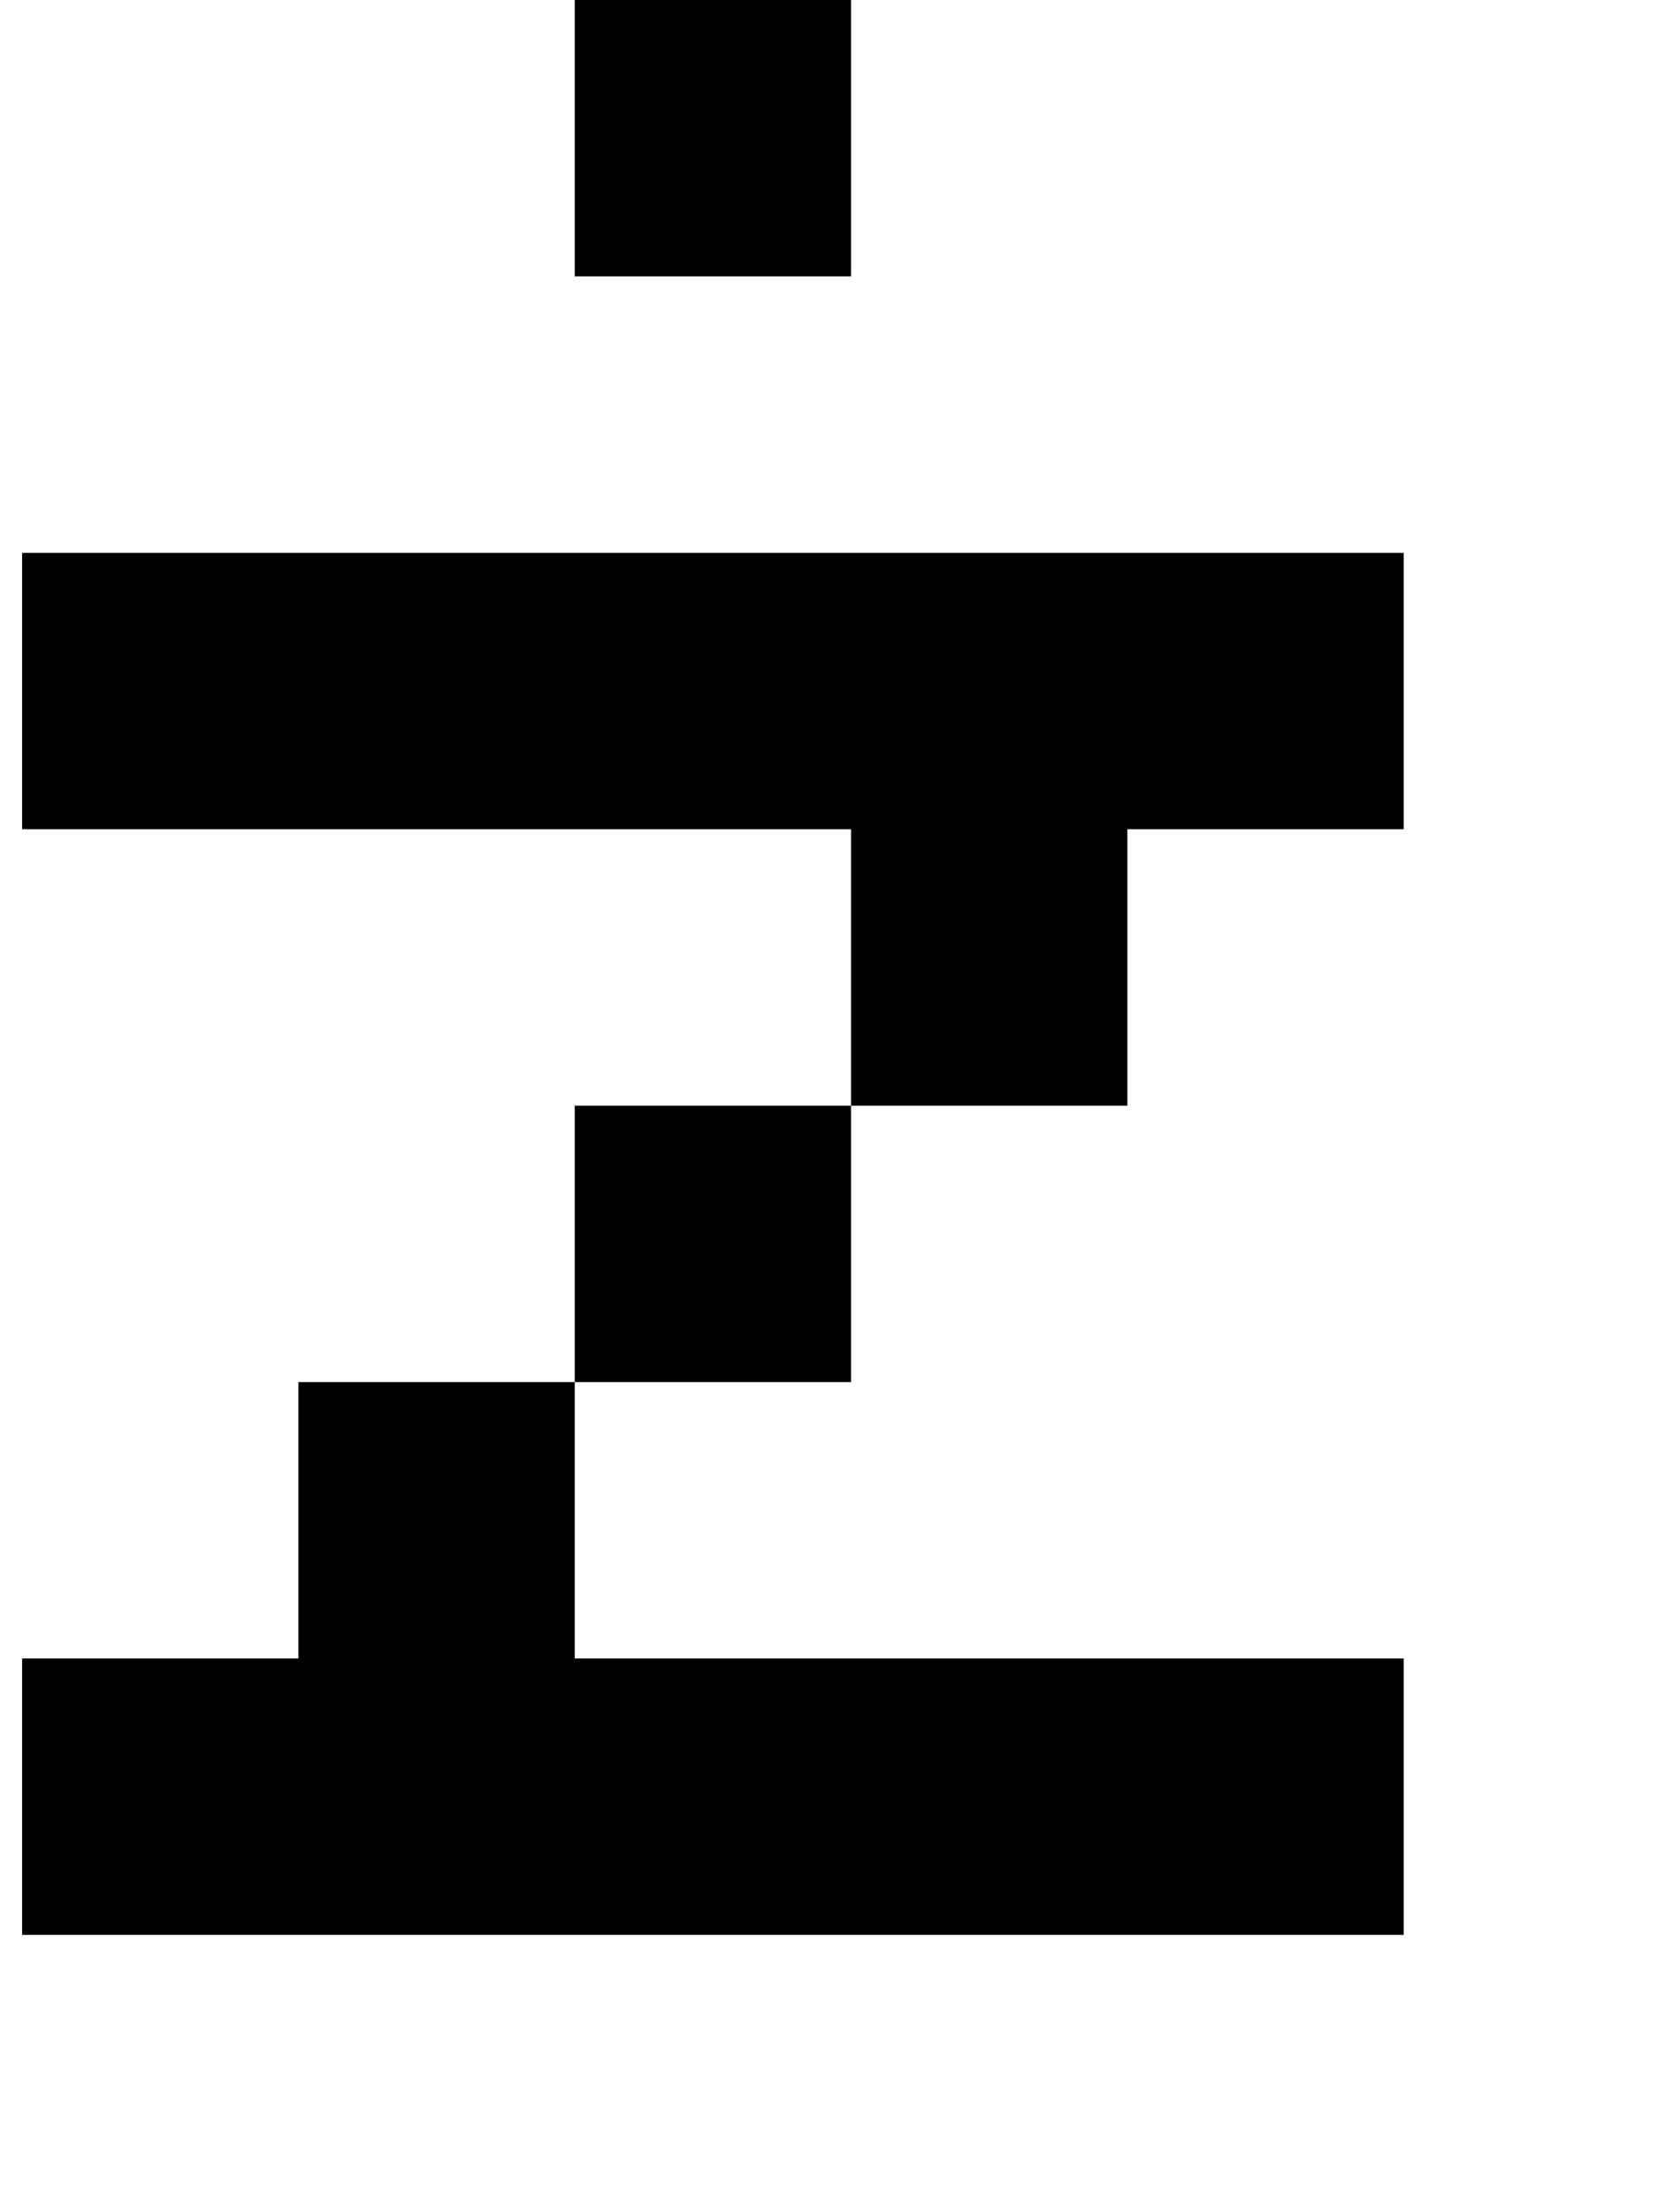
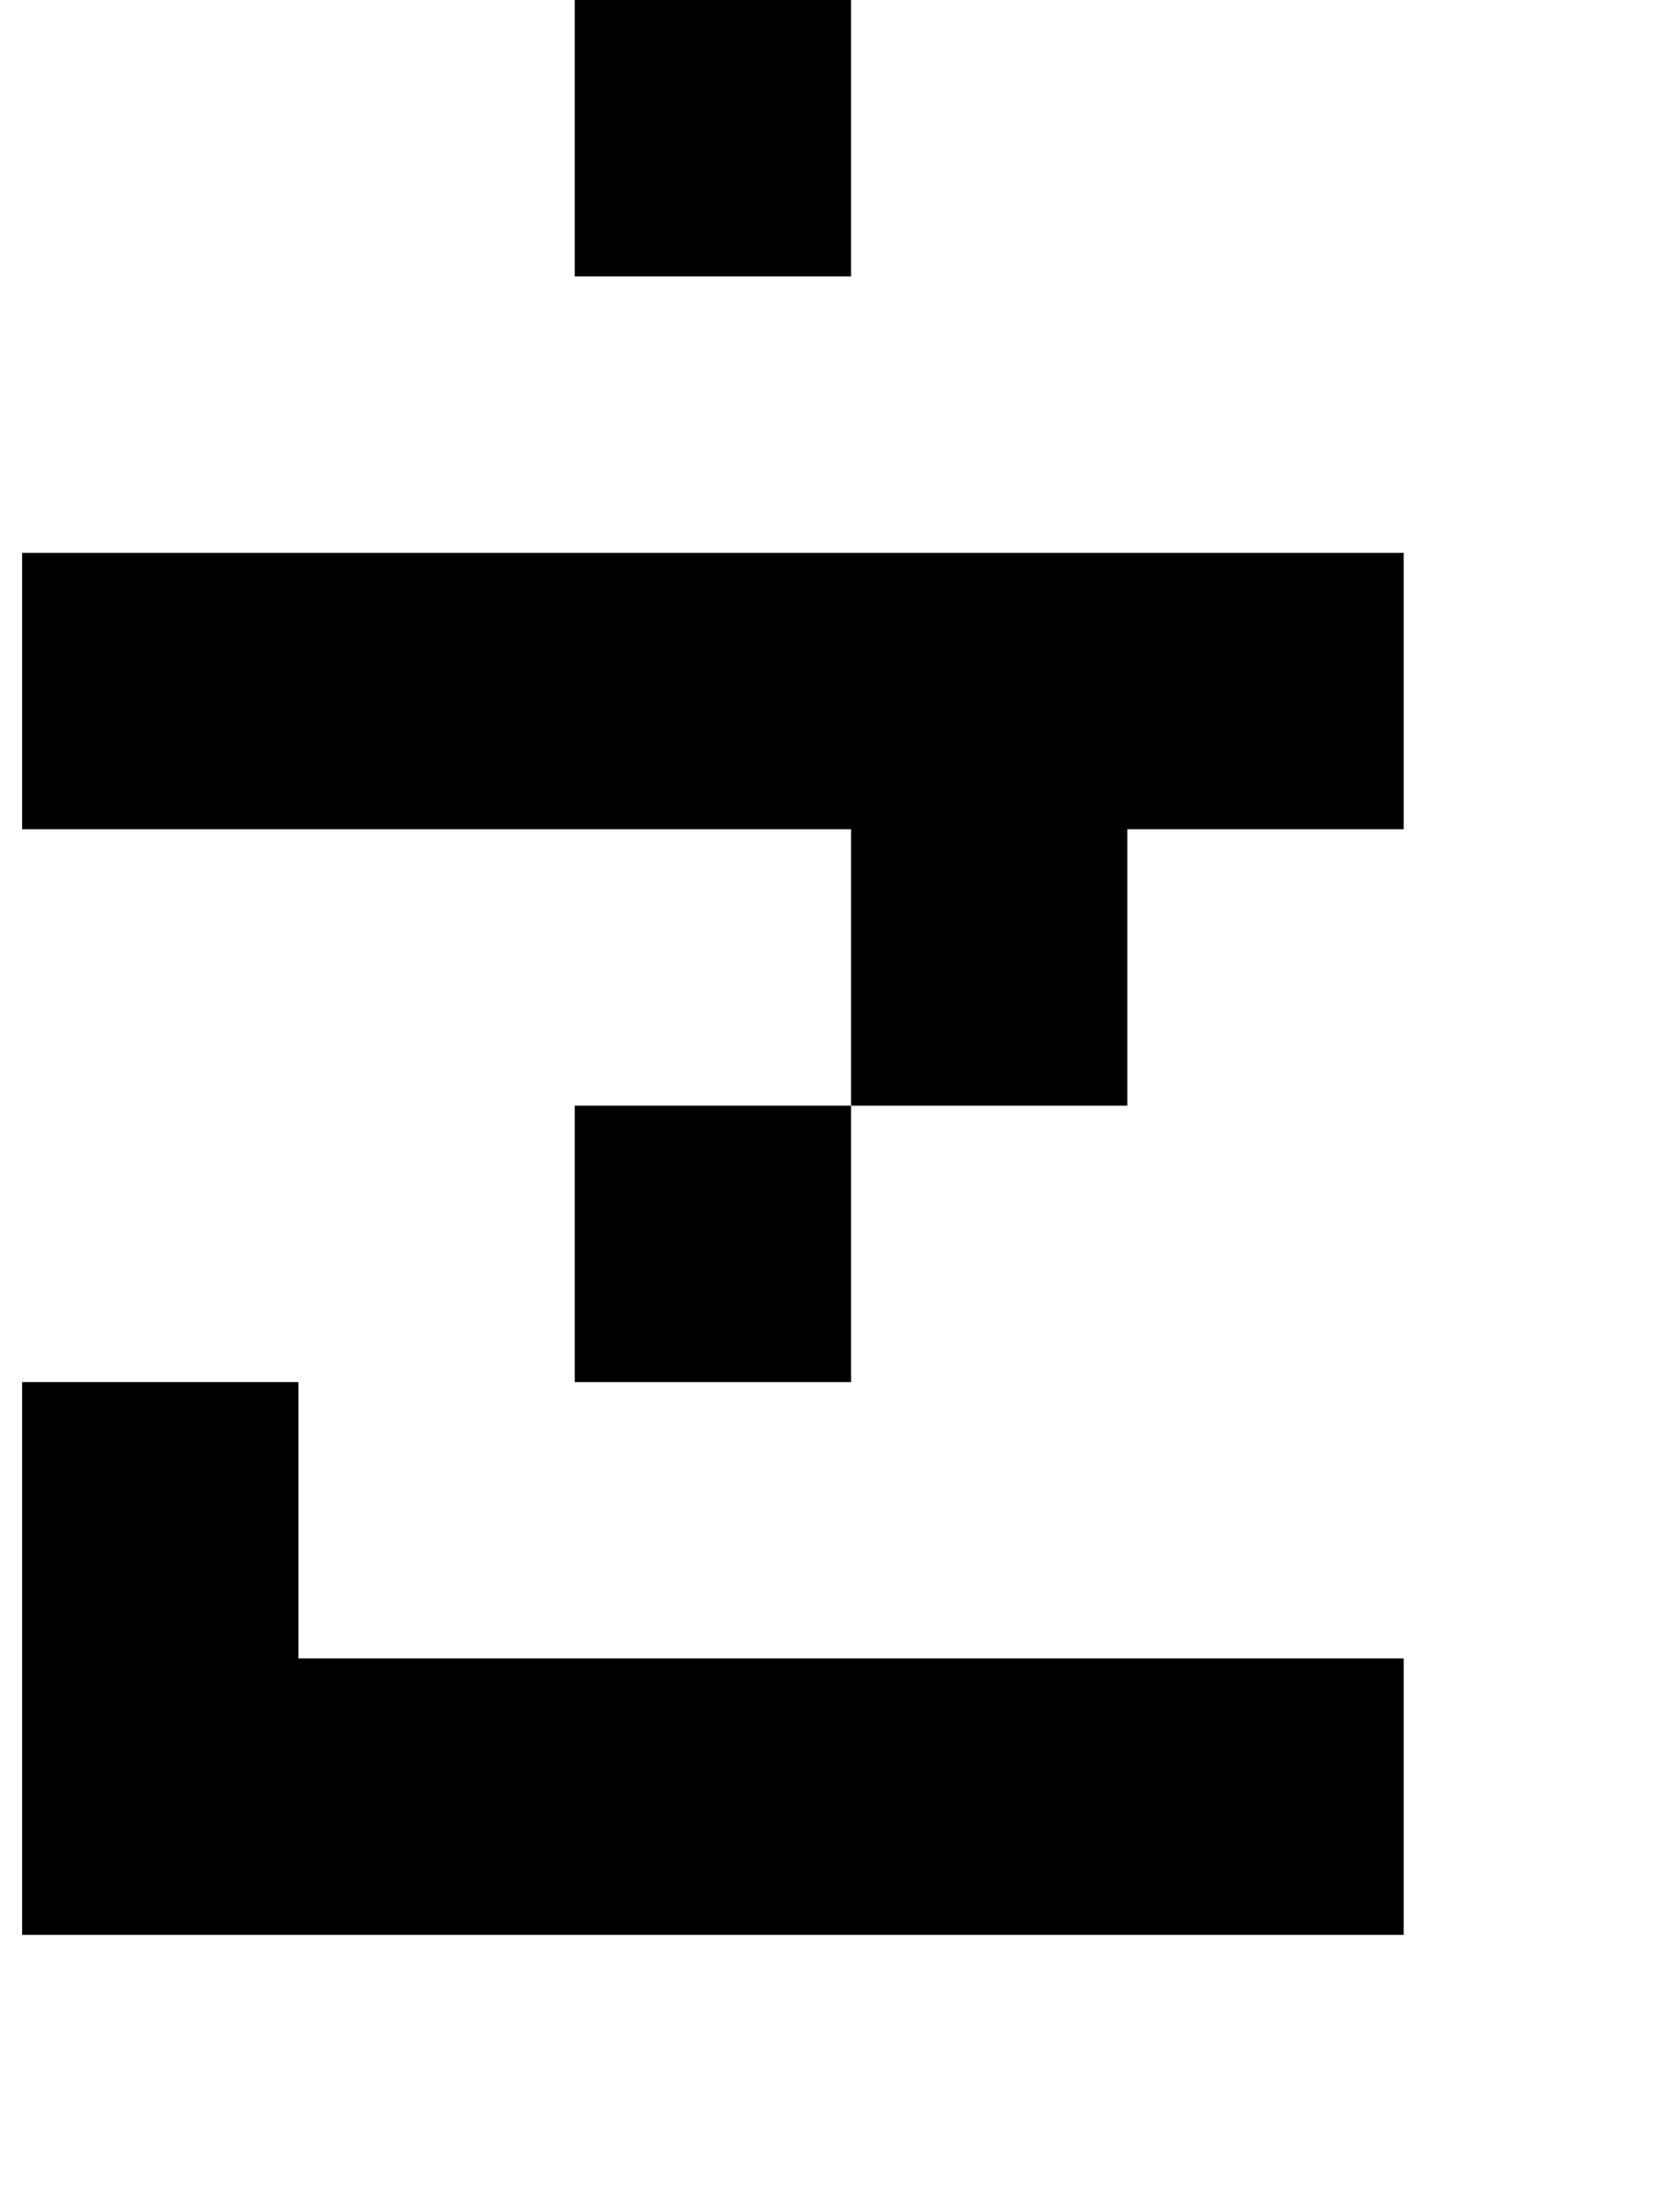
<svg xmlns="http://www.w3.org/2000/svg" version="1.1" viewBox="-10 0 760 1000">
-   <path fill="currentColor" d="M250 125v-125h125v125h-125zM500 750h125v125h-125h-125h-125h-125h-125v-125h125v-125h125v125h125h125zM250 625v-125h125v125h-125zM375 500v-125h-125h-125h-125v-125h125h125h125h125h125v125h-125v125h-125zM375 0v-125h125v125h-125zM250 0h-125v-125h125v125z " />
+   <path fill="currentColor" d="M250 125v-125h125v125h-125zM500 750h125v125h-125h-125h-125h-125h-125v-125v-125h125v125h125h125zM250 625v-125h125v125h-125zM375 500v-125h-125h-125h-125v-125h125h125h125h125h125v125h-125v125h-125zM375 0v-125h125v125h-125zM250 0h-125v-125h125v125z " />
</svg>